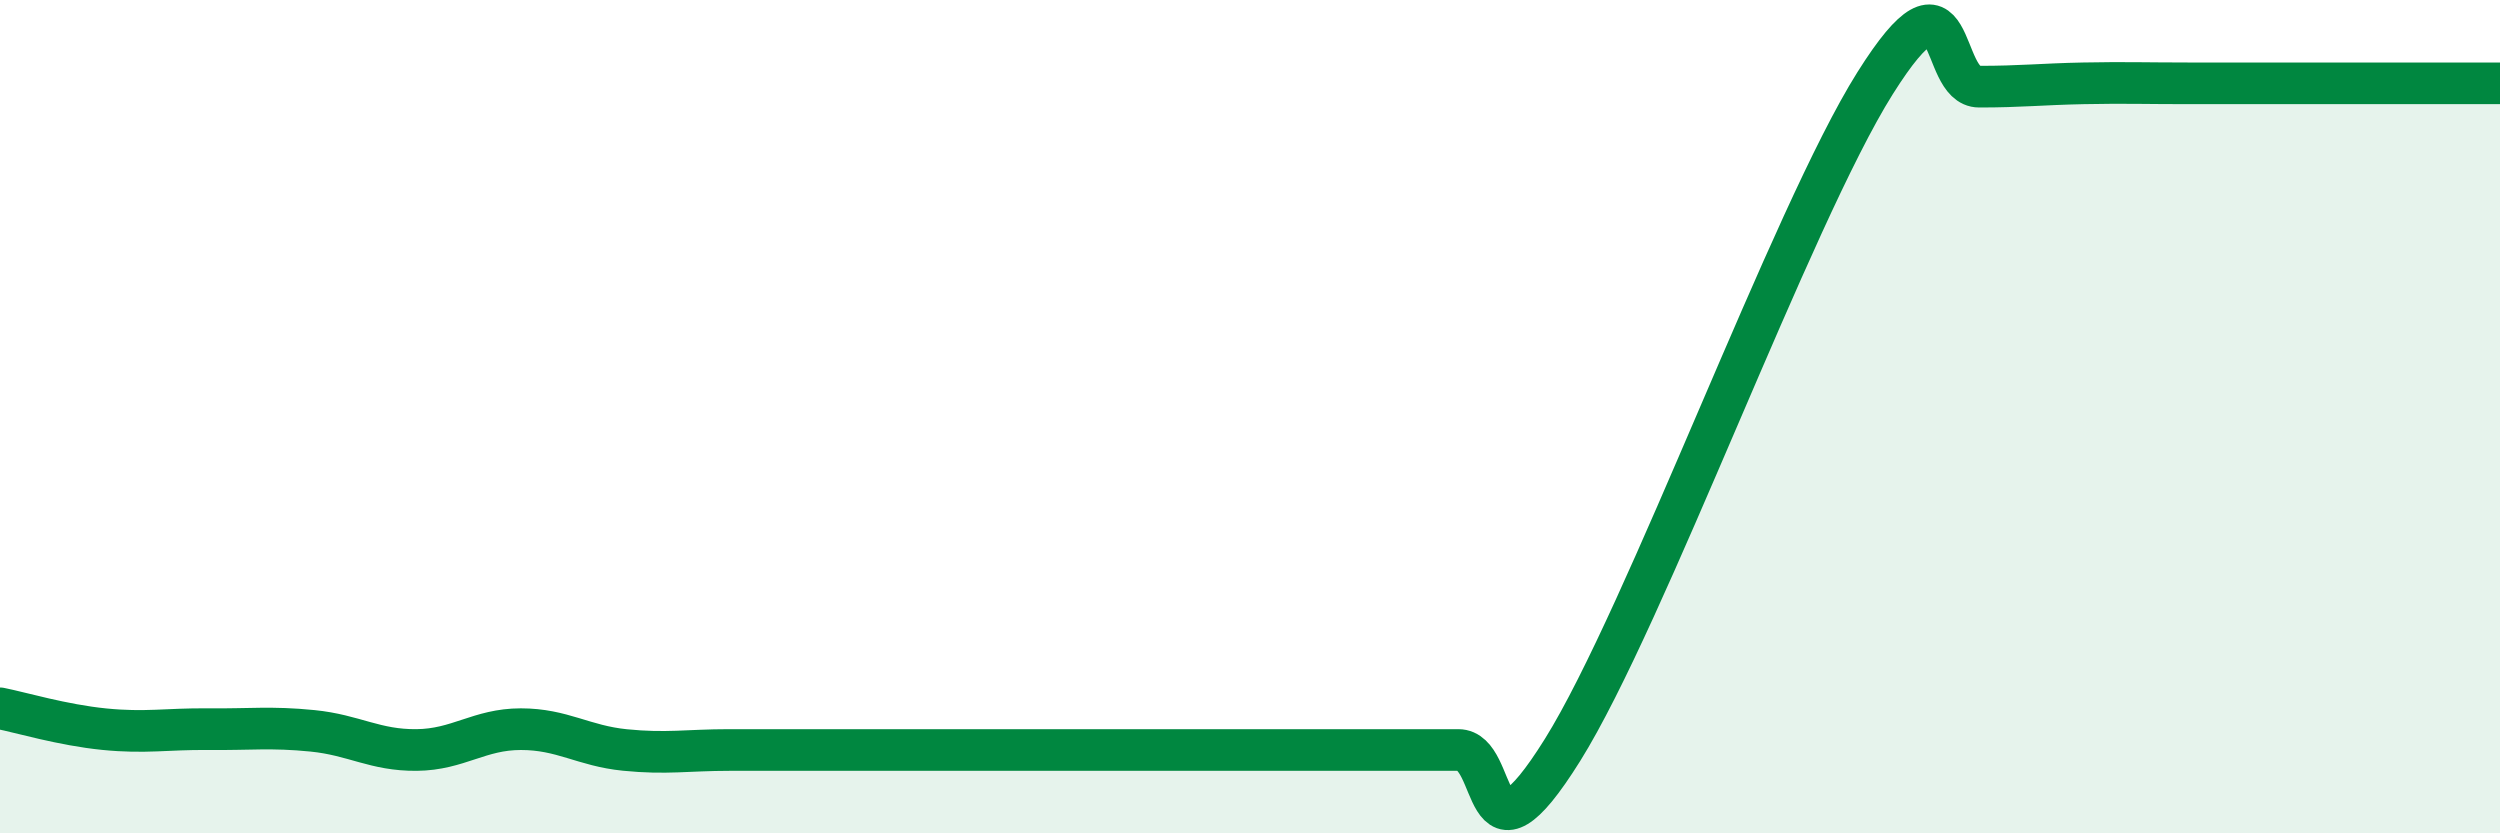
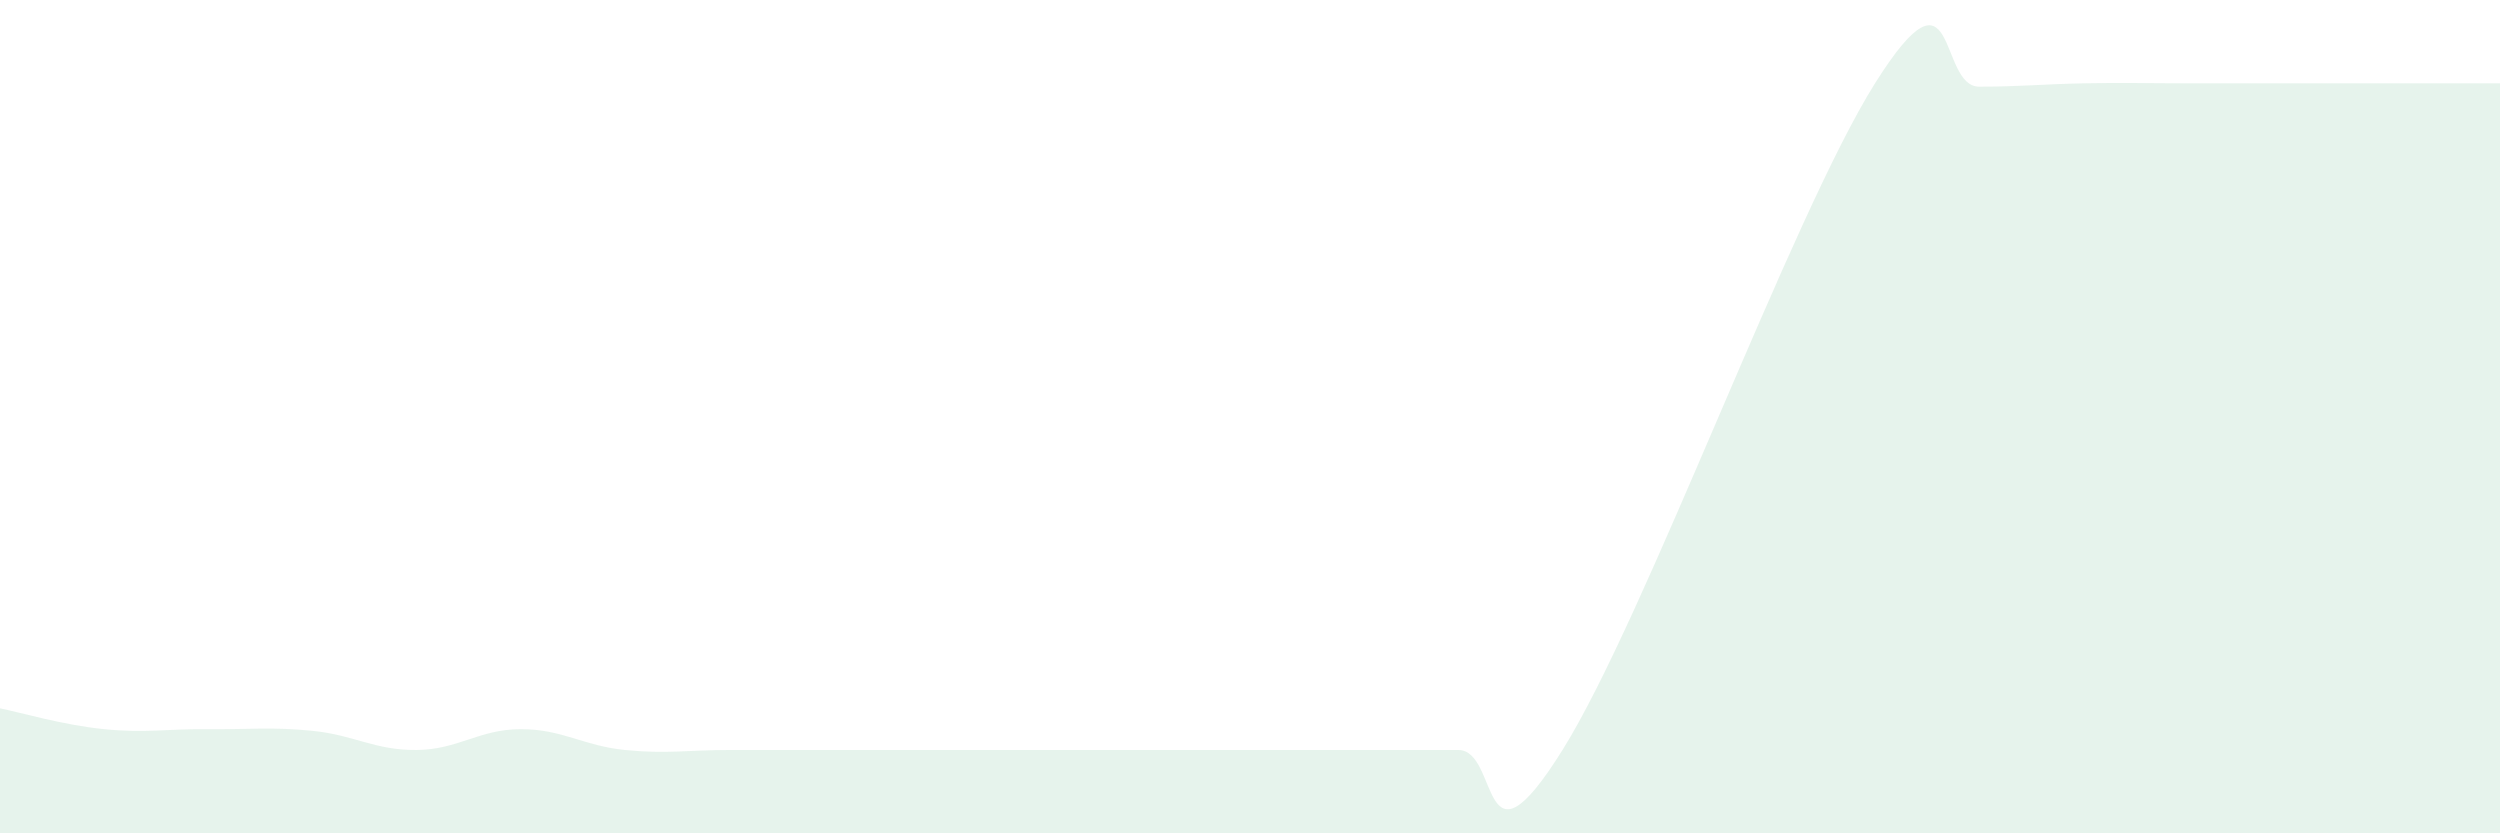
<svg xmlns="http://www.w3.org/2000/svg" width="60" height="20" viewBox="0 0 60 20">
-   <path d="M 0,17 C 0.5,17.1 1.5,17.4 2.5,17.5 C 3.5,17.6 4,17.49 5,17.5 C 6,17.51 6.5,17.44 7.5,17.54 C 8.5,17.64 9,18.01 10,18 C 11,17.99 11.5,17.5 12.5,17.5 C 13.5,17.5 14,17.9 15,18 C 16,18.1 16.5,18 17.5,18 C 18.5,18 19,18 20,18 C 21,18 21.5,18 22.5,18 C 23.5,18 24,18 25,18 C 26,18 26.5,18 27.5,18 C 28.5,18 29,18 30,18 C 31,18 31.5,18 32.5,18 C 33.5,18 34,18 35,18 C 36,18 35.5,21.2 37.5,18 C 39.5,14.8 43,5.18 45,2 C 47,-1.18 46.5,2.08 47.5,2.08 C 48.5,2.08 49,2.02 50,2 C 51,1.98 51.5,2 52.5,2 C 53.5,2 53.5,2 55,2 C 56.5,2 59,2 60,2L60 20L0 20Z" fill="#008740" opacity="0.1" stroke-linecap="round" stroke-linejoin="round" />
-   <path d="M 0,17 C 0.5,17.1 1.5,17.4 2.5,17.5 C 3.5,17.6 4,17.49 5,17.5 C 6,17.51 6.5,17.44 7.5,17.54 C 8.5,17.64 9,18.01 10,18 C 11,17.99 11.5,17.5 12.5,17.5 C 13.5,17.5 14,17.9 15,18 C 16,18.1 16.5,18 17.5,18 C 18.5,18 19,18 20,18 C 21,18 21.5,18 22.5,18 C 23.5,18 24,18 25,18 C 26,18 26.5,18 27.5,18 C 28.5,18 29,18 30,18 C 31,18 31.5,18 32.5,18 C 33.5,18 34,18 35,18 C 36,18 35.5,21.2 37.5,18 C 39.5,14.8 43,5.18 45,2 C 47,-1.18 46.5,2.08 47.5,2.08 C 48.5,2.08 49,2.02 50,2 C 51,1.98 51.5,2 52.5,2 C 53.5,2 53.5,2 55,2 C 56.5,2 59,2 60,2" stroke="#008740" stroke-width="1" fill="none" stroke-linecap="round" stroke-linejoin="round" />
+   <path d="M 0,17 C 0.5,17.1 1.5,17.4 2.5,17.5 C 3.5,17.6 4,17.49 5,17.5 C 6,17.51 6.5,17.44 7.5,17.54 C 8.5,17.64 9,18.01 10,18 C 11,17.99 11.5,17.5 12.5,17.5 C 13.5,17.5 14,17.9 15,18 C 16,18.1 16.5,18 17.5,18 C 18.5,18 19,18 20,18 C 21,18 21.5,18 22.5,18 C 23.5,18 24,18 25,18 C 28.5,18 29,18 30,18 C 31,18 31.5,18 32.5,18 C 33.5,18 34,18 35,18 C 36,18 35.5,21.2 37.5,18 C 39.5,14.8 43,5.18 45,2 C 47,-1.18 46.5,2.08 47.5,2.08 C 48.5,2.08 49,2.02 50,2 C 51,1.98 51.5,2 52.5,2 C 53.5,2 53.5,2 55,2 C 56.5,2 59,2 60,2L60 20L0 20Z" fill="#008740" opacity="0.1" stroke-linecap="round" stroke-linejoin="round" />
</svg>